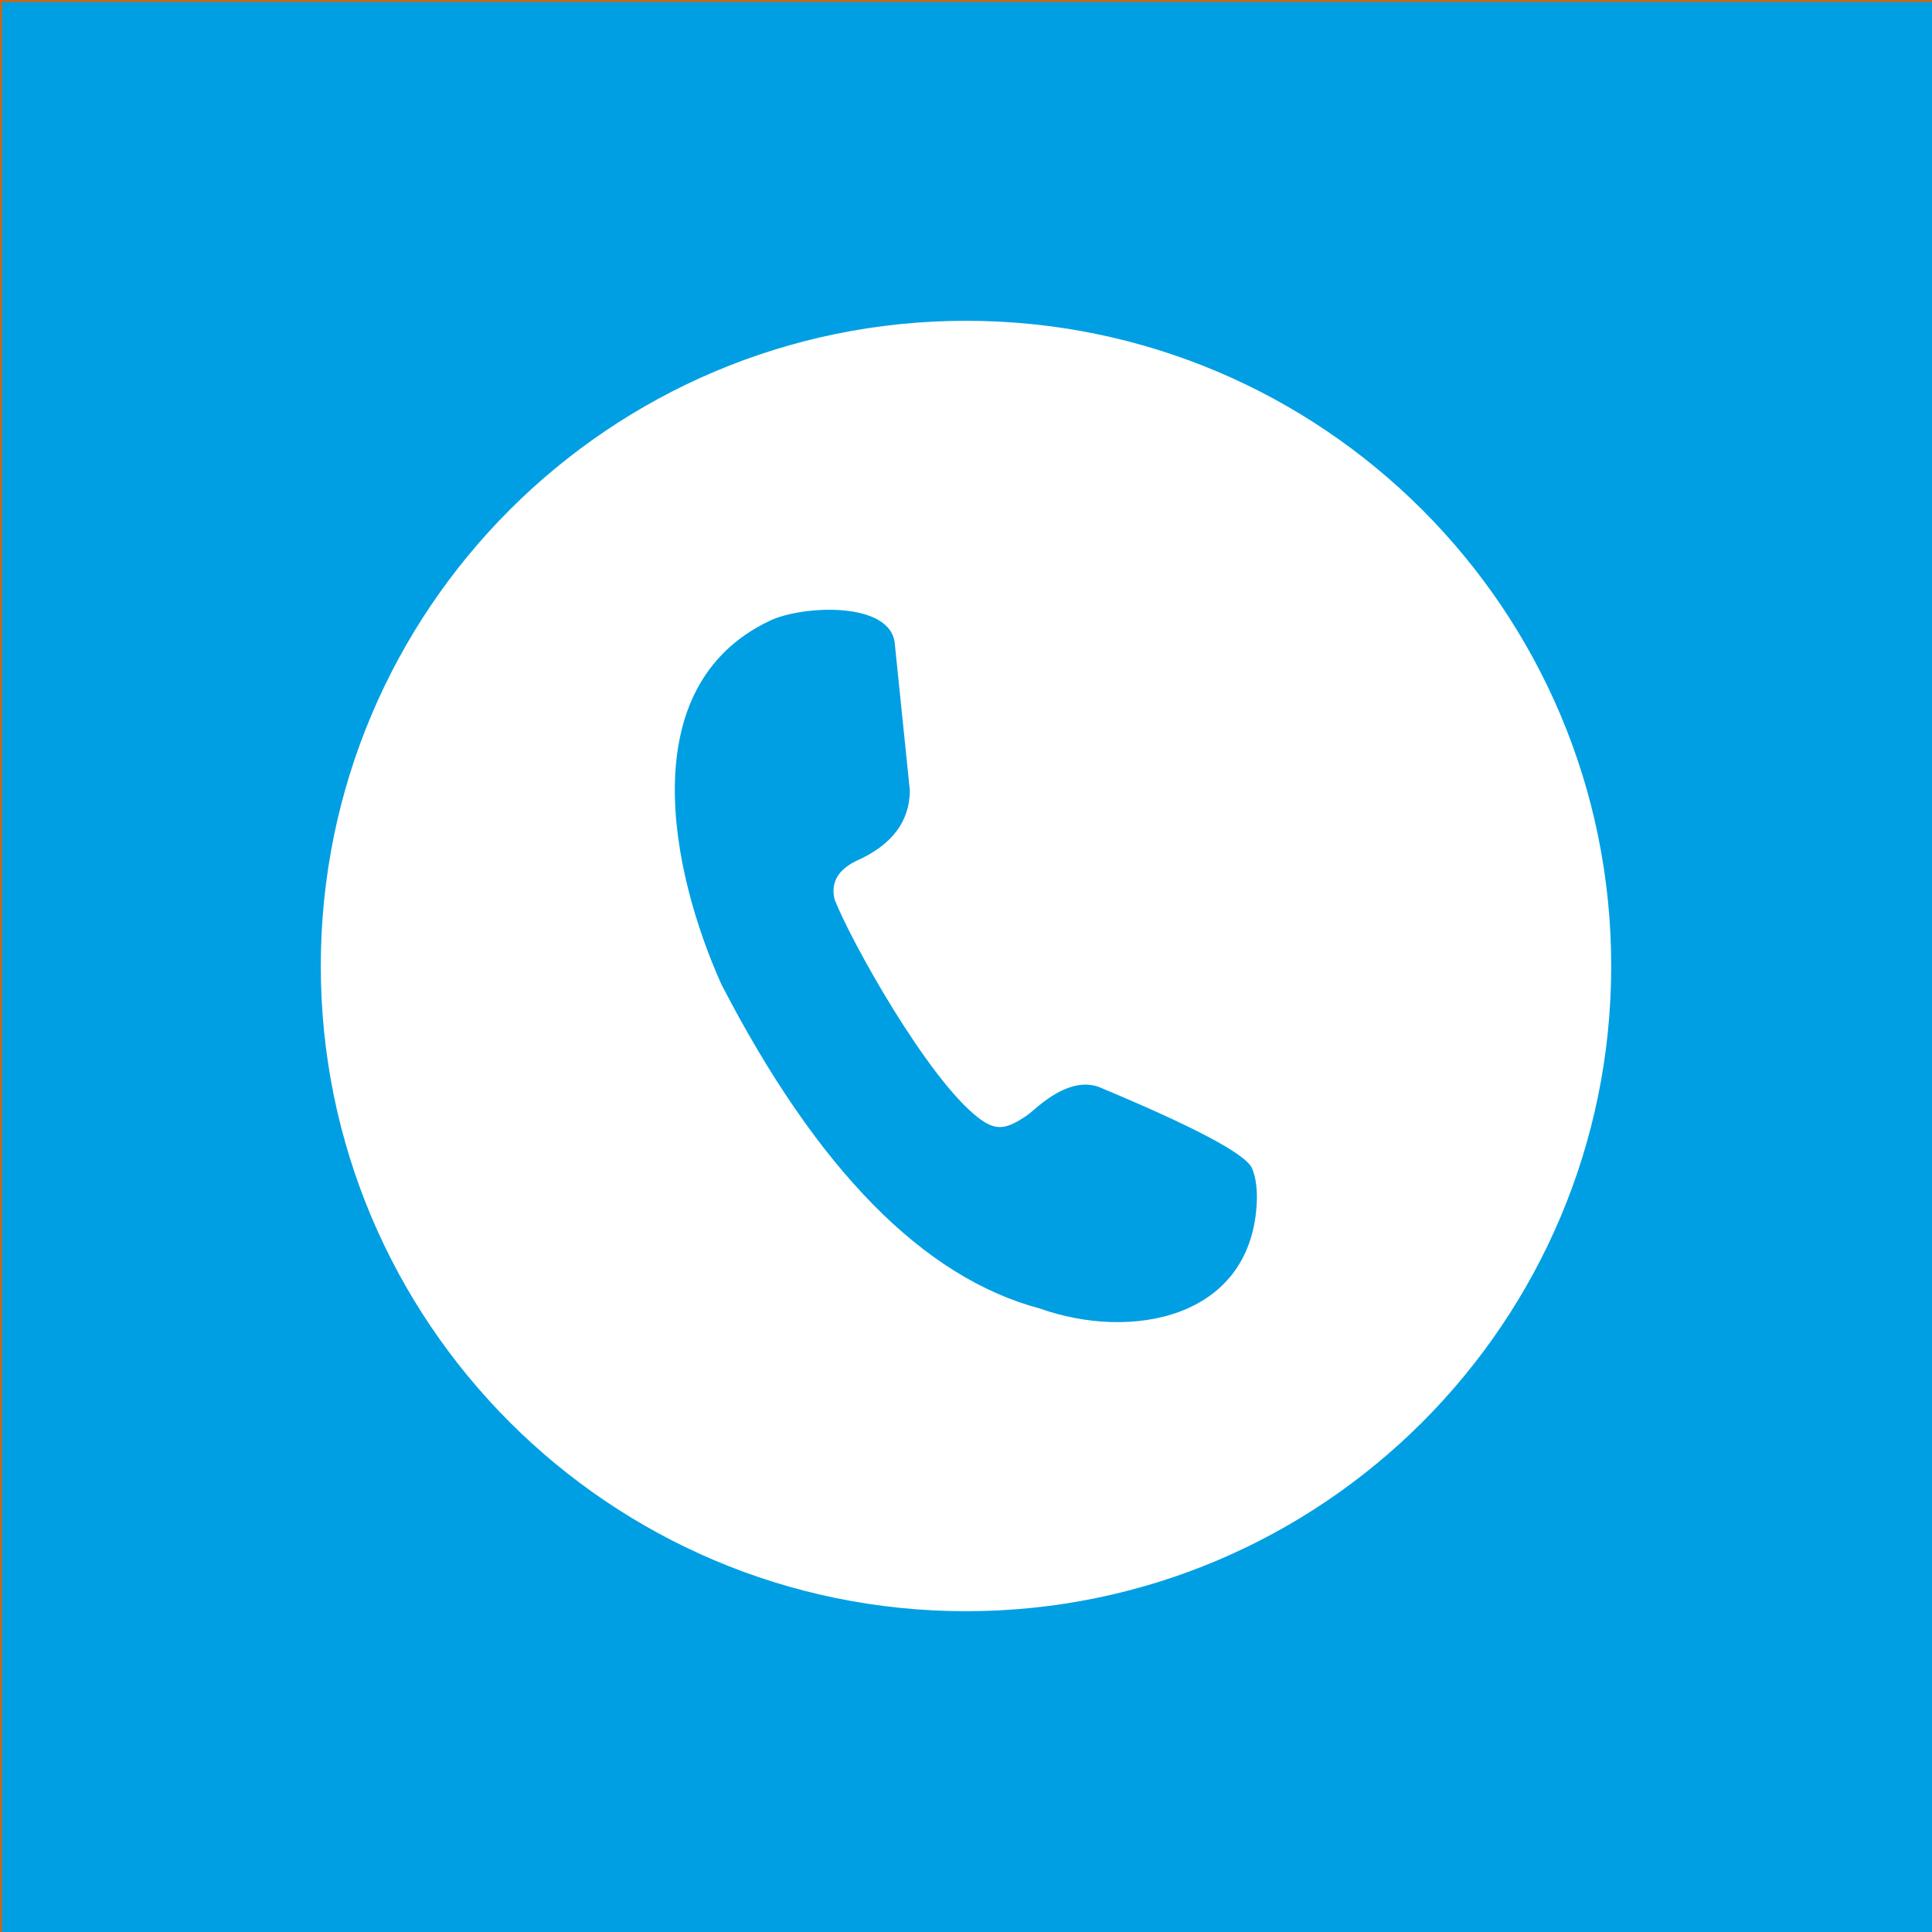
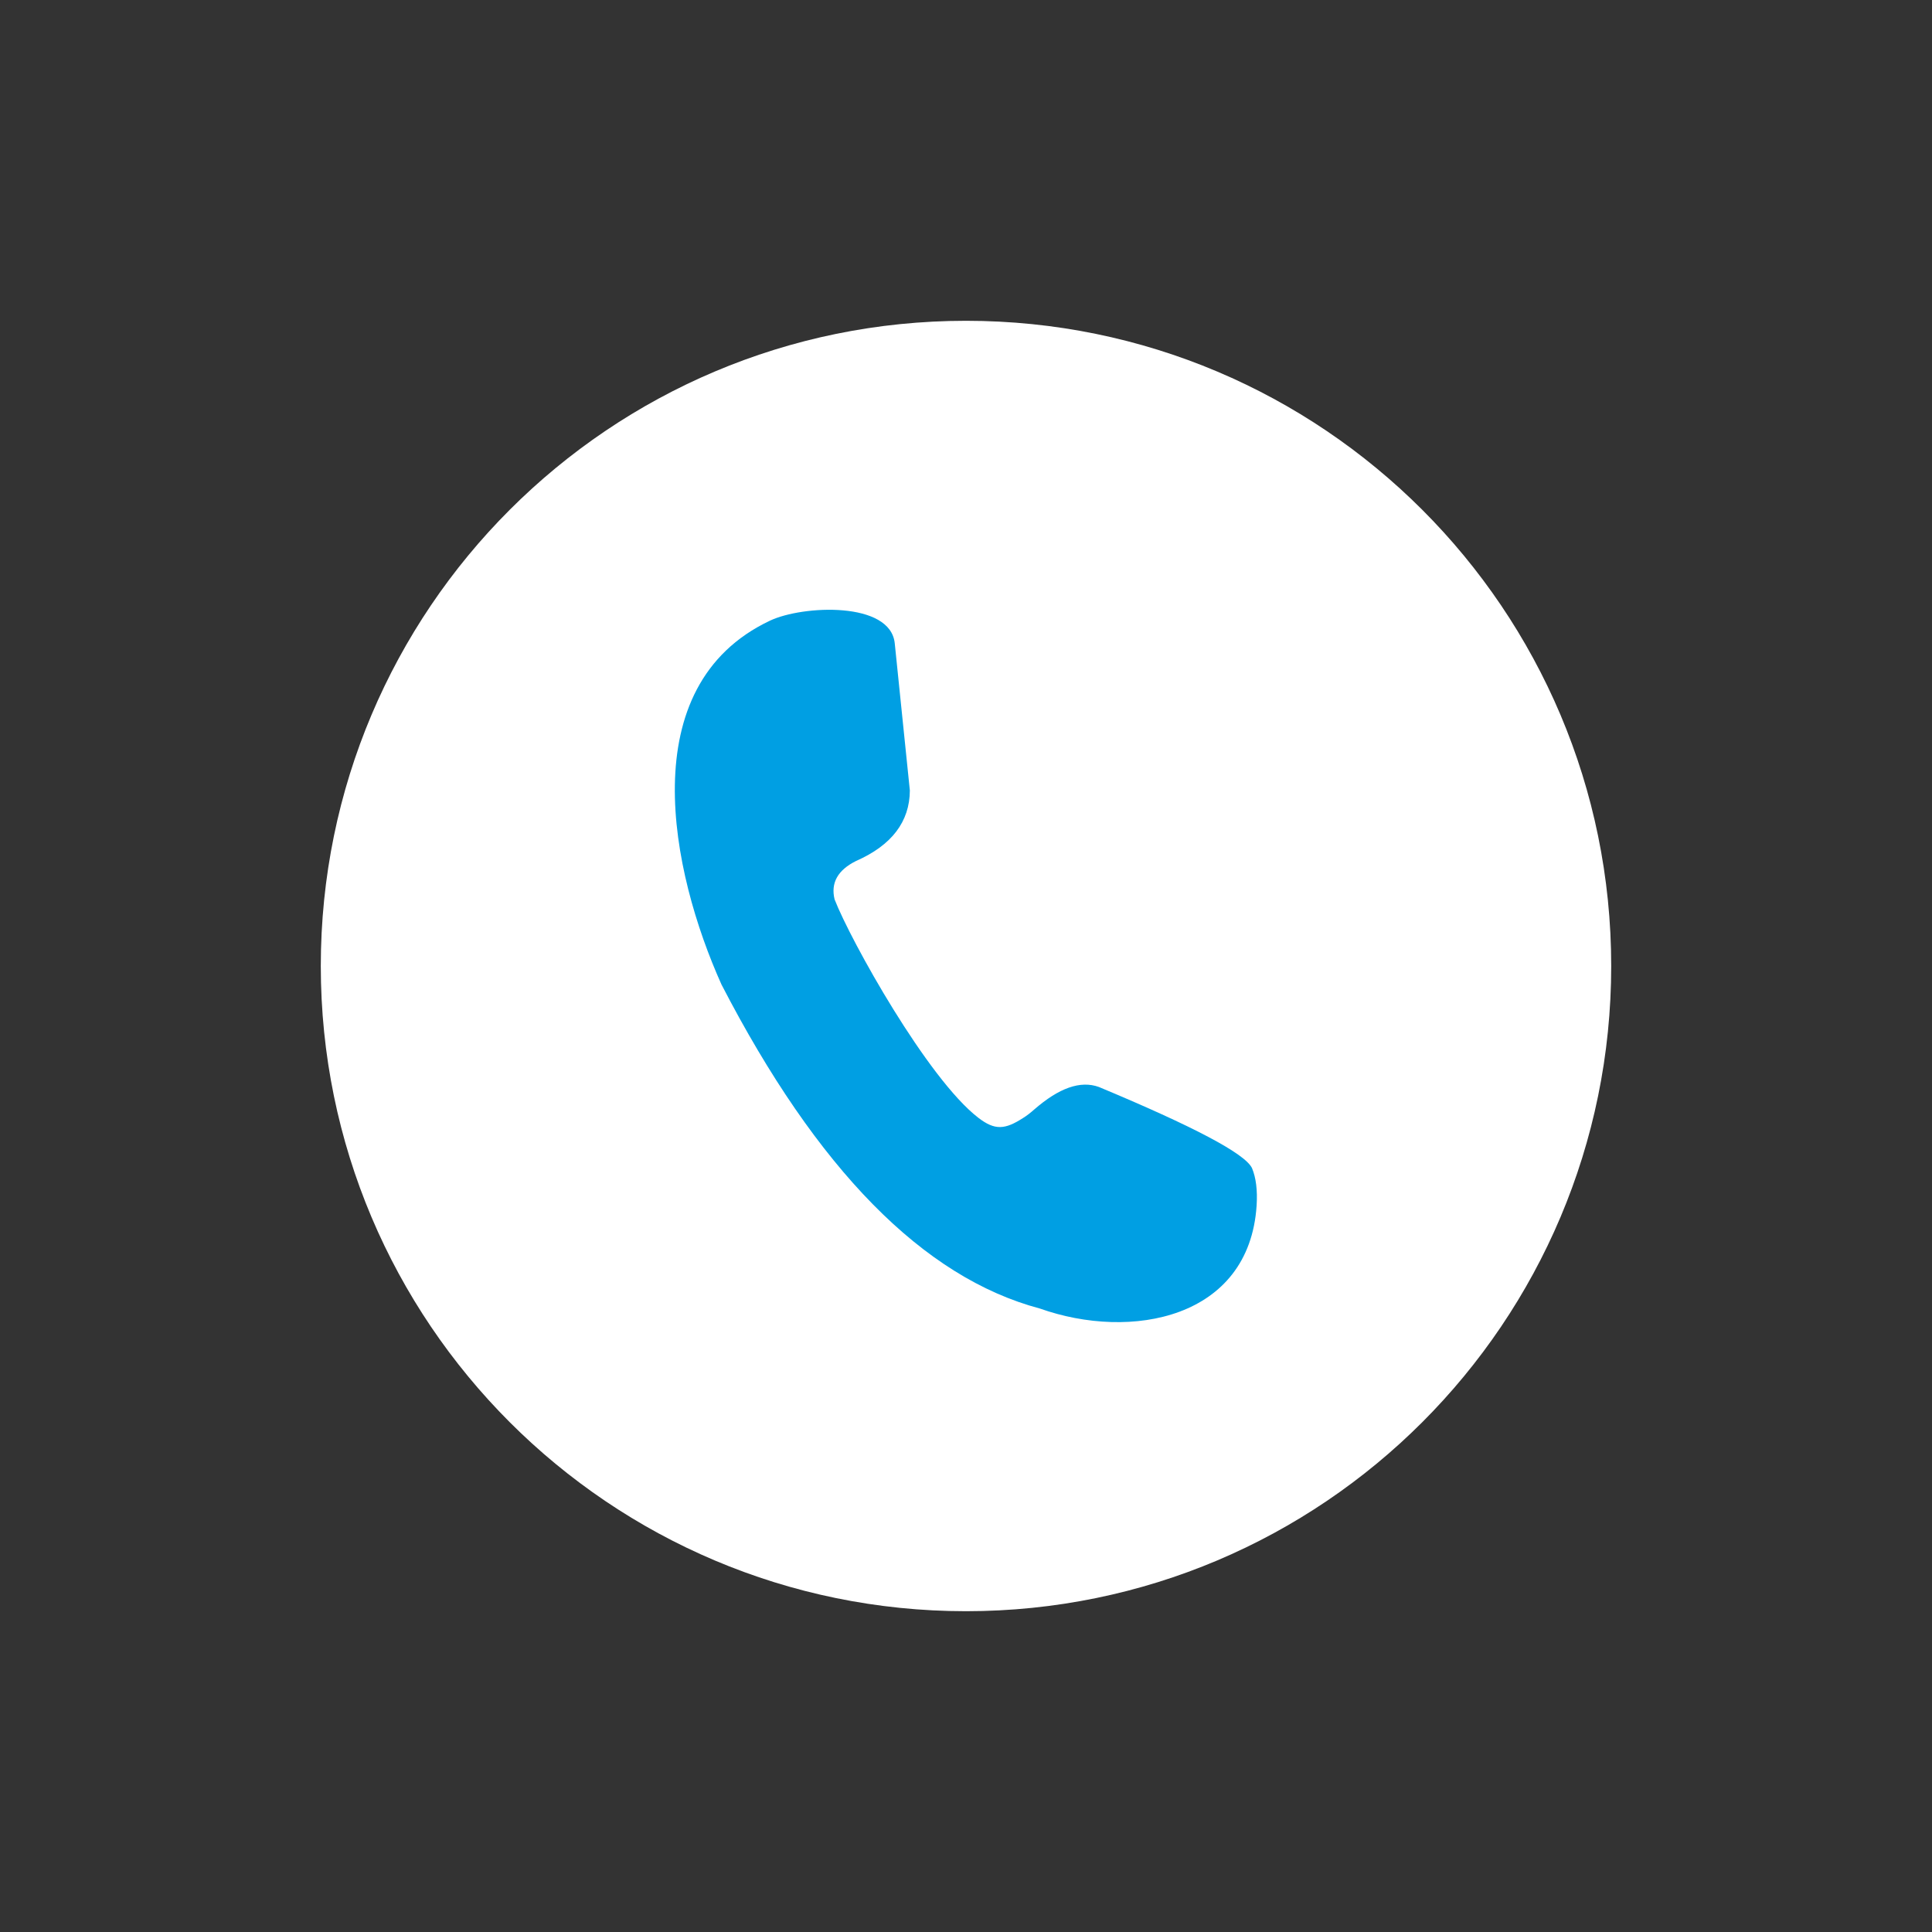
<svg xmlns="http://www.w3.org/2000/svg" version="1.1" id="Ebene_1" x="0px" y="0px" viewBox="0 0 960 960" style="enable-background:new 0 0 960 960;" xml:space="preserve">
  <rect x="0" y="0" width="960" height="960" fill="#333333" stroke="none" />
  <style type="text/css">
	.st0{fill:#009FE3;stroke:#CB6615;stroke-miterlimit:10;}
	.st1{fill:#FFFFFF;}
	.st2{fill-rule:evenodd;clip-rule:evenodd;fill:#009FE3;}
</style>
-   <rect x="0.5" y="0.5" class="st0" width="960" height="960" />
  <g>
    <path class="st1" d="M480,159.4c88.5,0,168.7,35.9,226.7,93.9c58,58,93.9,138.2,93.9,226.7c0,88.5-35.9,168.7-93.9,226.7   c-58,58-138.2,93.9-226.7,93.9c-88.5,0-168.7-35.9-226.7-93.9c-58-58-93.9-138.2-93.9-226.7c0-88.5,35.9-168.7,93.9-226.7   C311.3,195.3,391.5,159.4,480,159.4" />
    <path class="st2" d="M452.1,392.8c-4.4-43.2-6.9-67.5-7.5-73.1c-2.1-21-45.7-19-62-11.3c-68.8,32.5-49.2,125-24.1,180.8   c47.5,91.9,100.3,145.6,158.2,161c45.3,16.1,104,5.1,107.7-51.1c0.5-7.7-0.3-13.9-2.3-18.7c-3.5-7.2-28.9-20.6-76.1-40.3   c-9.2-3.3-19.8,0.5-32.1,11.2c-1.8,1.6-3.7,3.1-5.5,4.2c-9,5.8-14,6.3-22.3-0.1c-25.2-19.4-63.4-87.9-71.4-108.5   c-2-8.2,1.6-14.6,10.7-19.1C443.1,420,452,408.3,452.1,392.8" />
  </g>
  <g>
</g>
  <g>
</g>
  <g>
</g>
  <g>
</g>
  <g>
</g>
  <g>
</g>
  <g>
</g>
  <g>
</g>
  <g>
</g>
  <g>
</g>
  <g>
</g>
  <g>
</g>
  <g>
</g>
  <g>
</g>
  <g>
</g>
</svg>